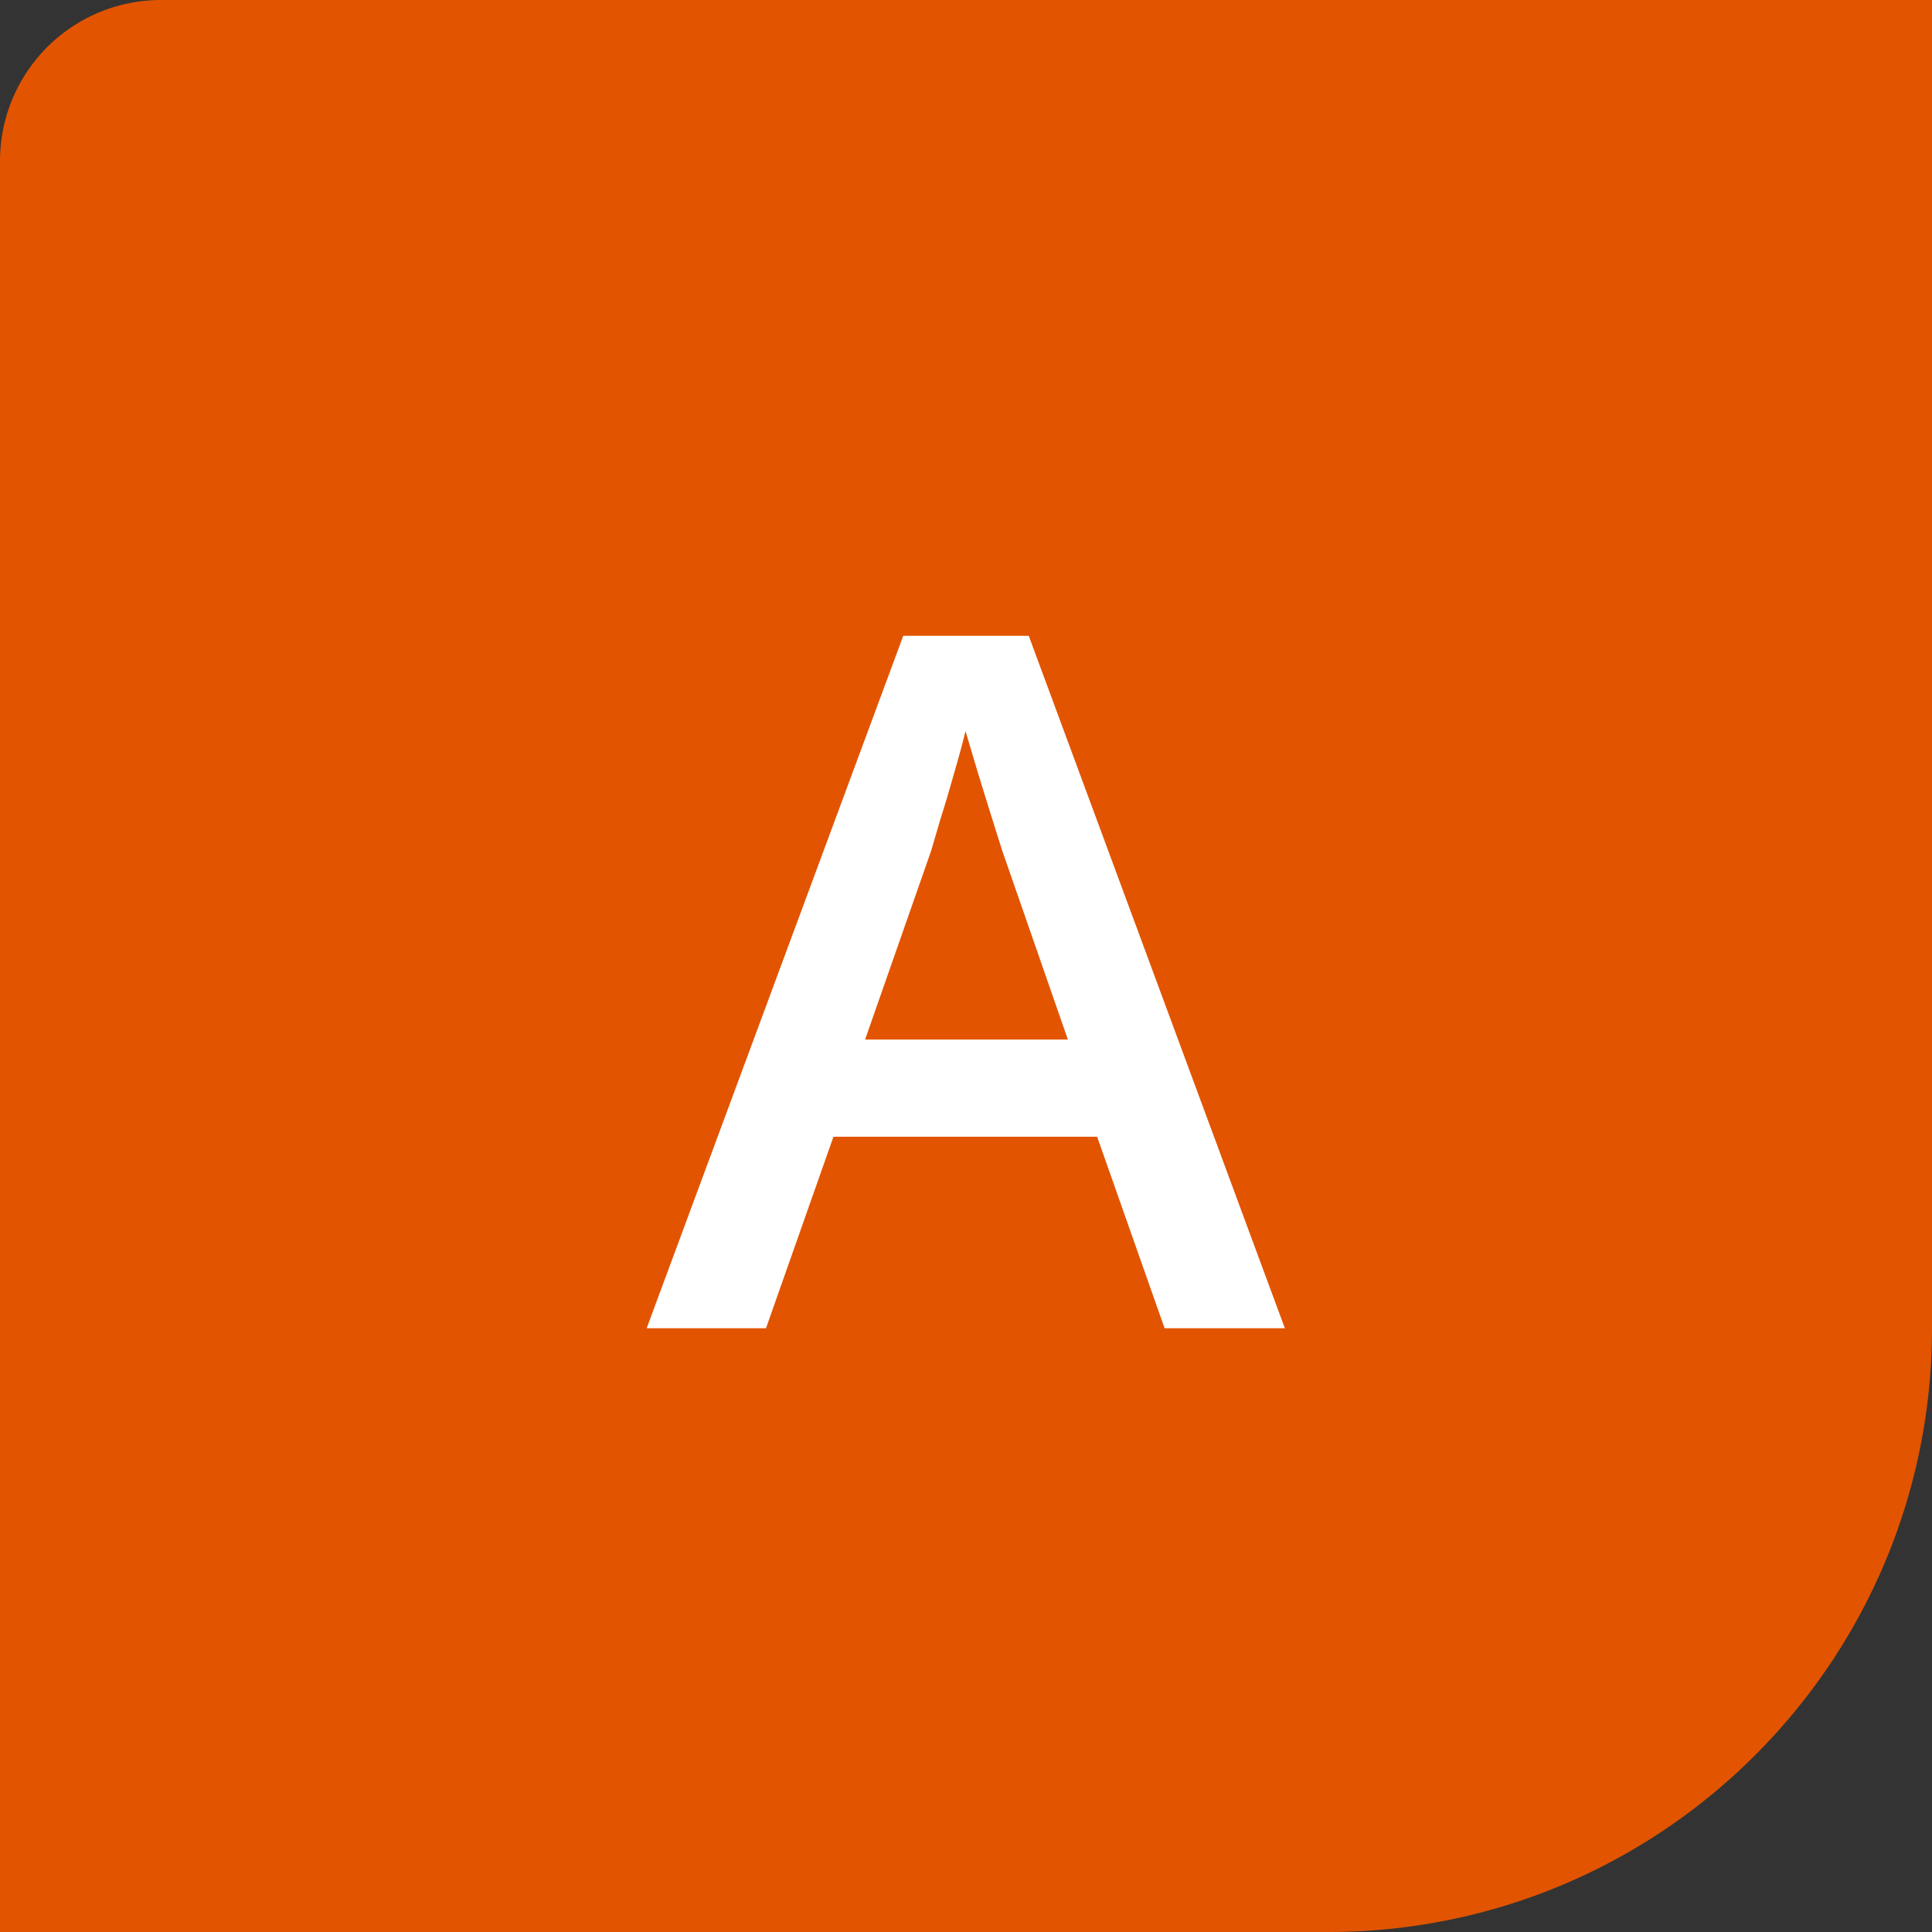
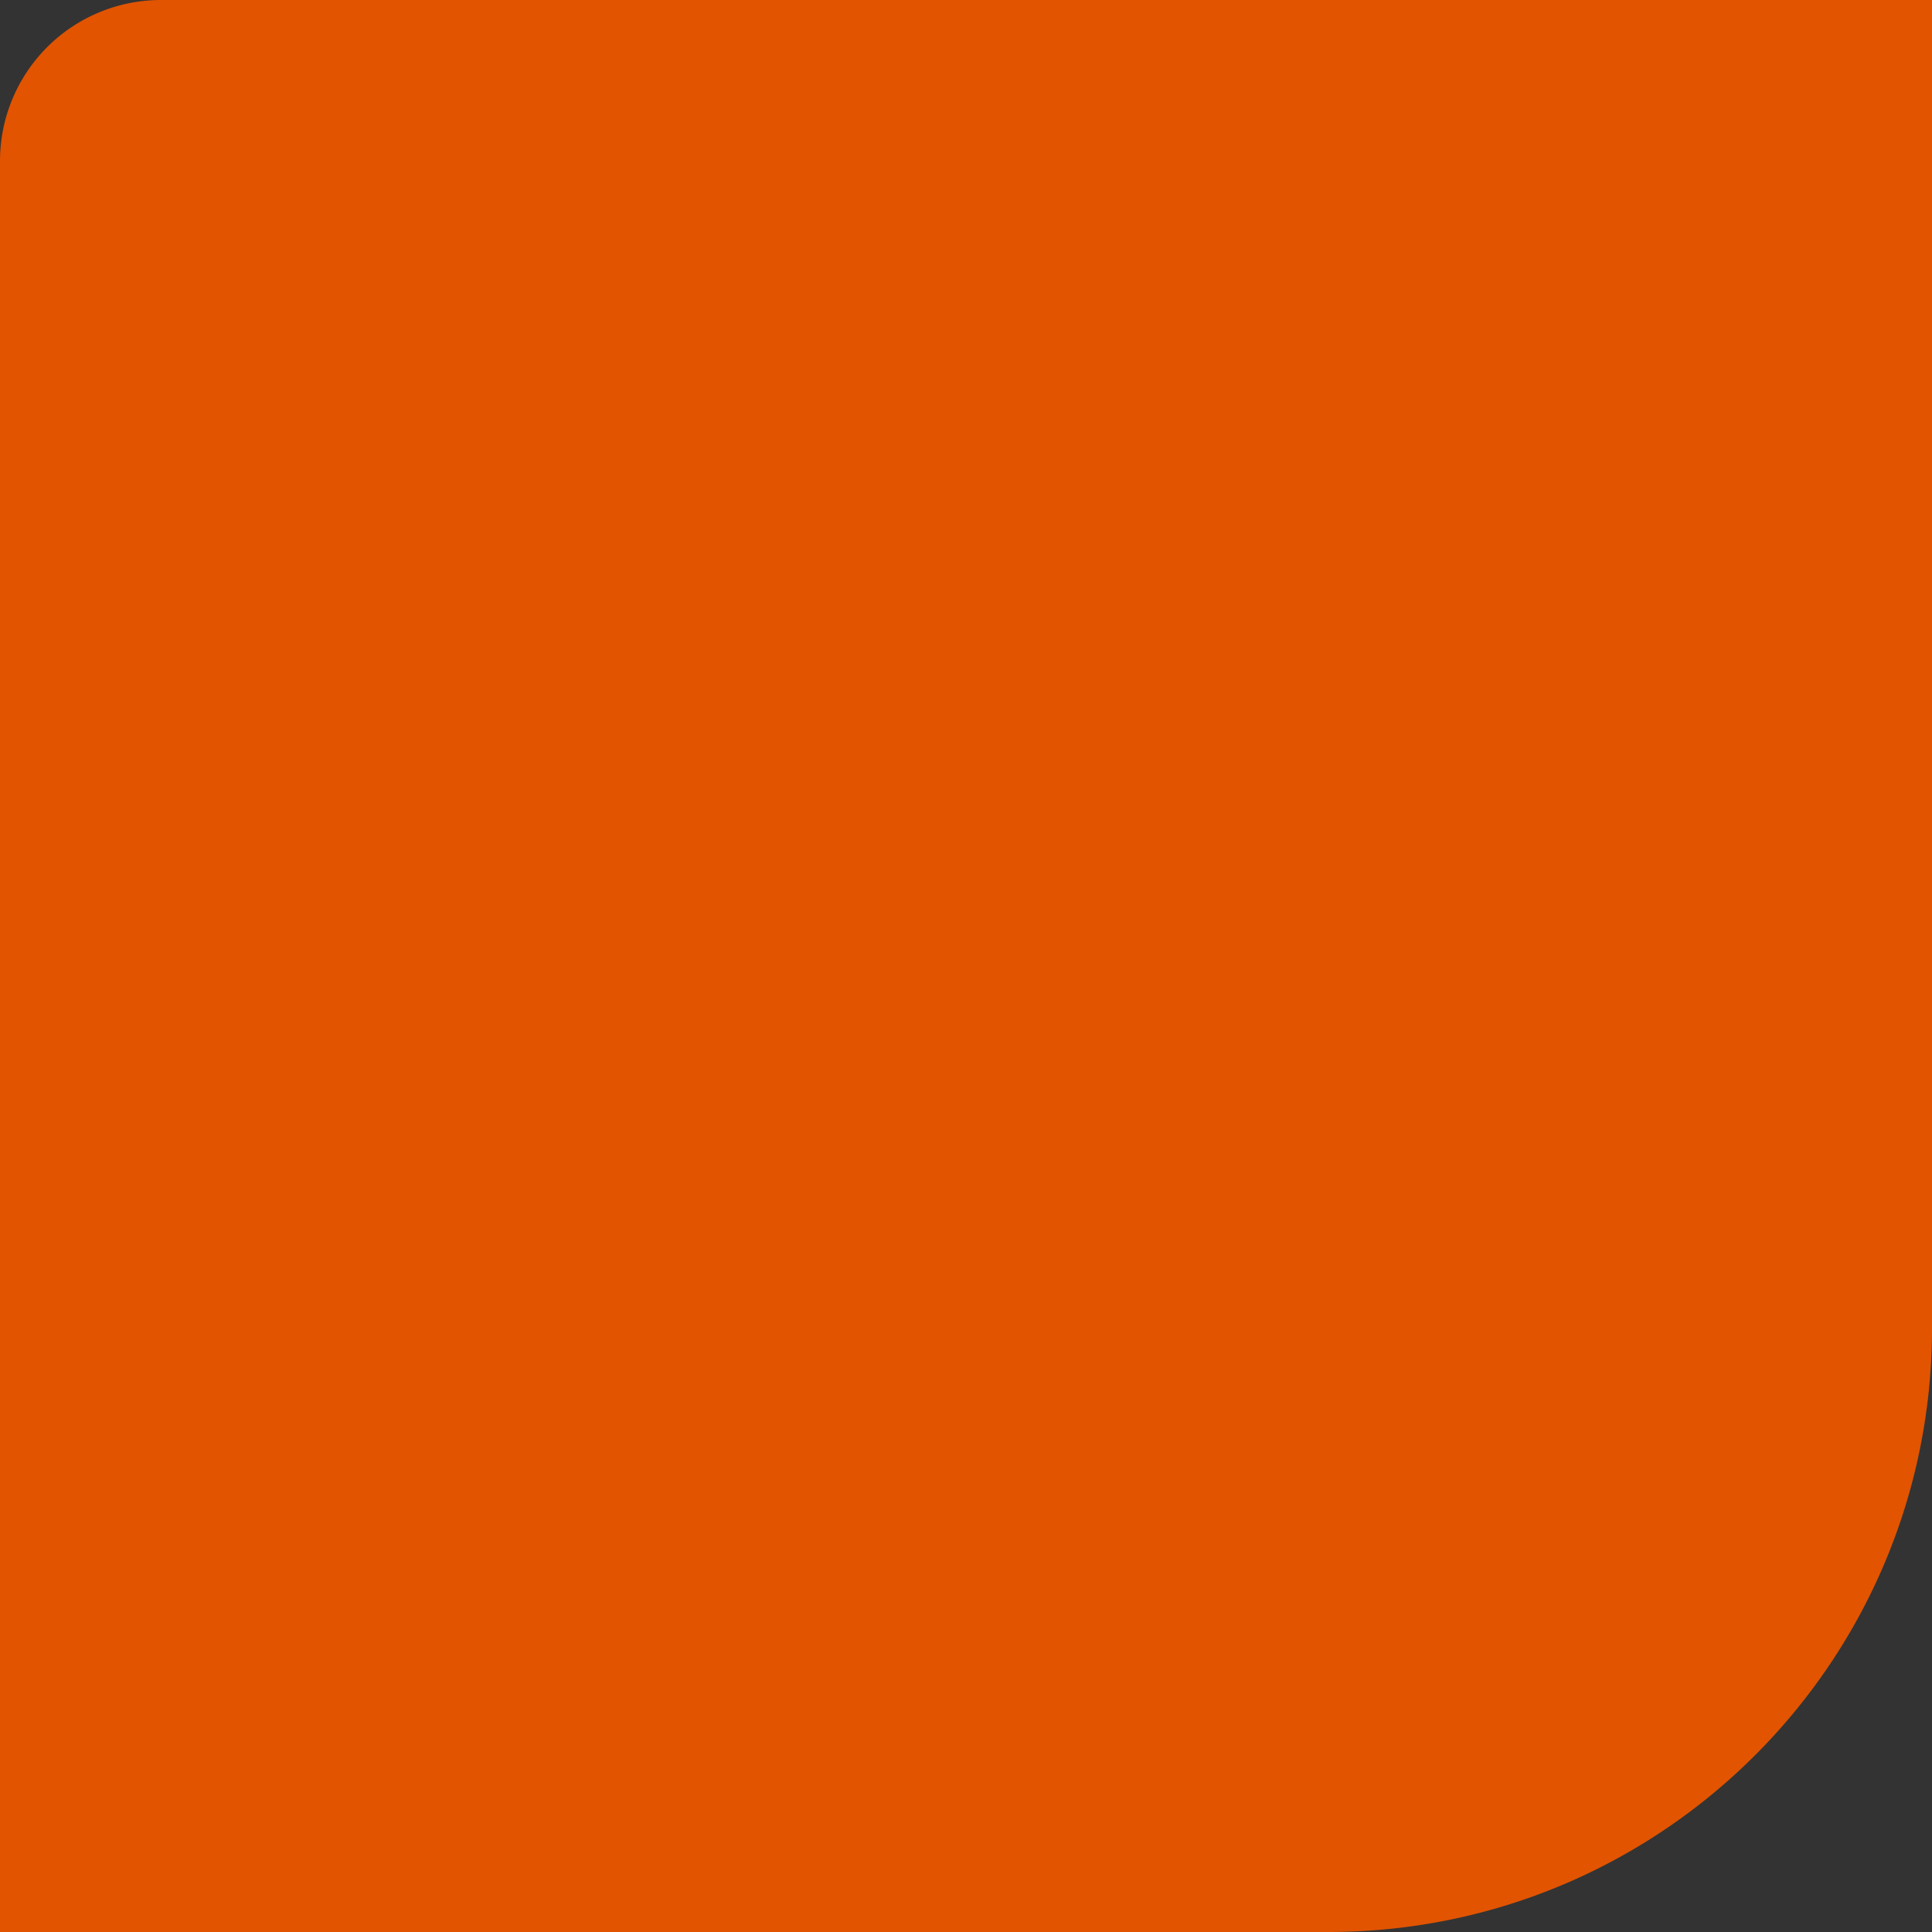
<svg xmlns="http://www.w3.org/2000/svg" width="48" height="48" fill="none" viewBox="0 0 48 48">
  <rect x="0" y="0" width="48" height="48" fill="#333333" stroke="none" />
  <path fill="#E25400" d="M0 4a4 4 0 0 1 4-4h44v33c0 8.284-6.716 15-15 15H0V4Z" />
-   <path fill="#fff" d="m28.934 33-1.676-4.758h-6.551L19.031 33h-2.965l6.375-17.203h3.118L31.922 33h-2.988Zm-2.403-7.172-1.629-4.687a204.782 204.782 0 0 1-.621-1.992l-.293-.985c-.078.32-.175.68-.293 1.078-.11.39-.218.758-.328 1.102l-.234.797-1.64 4.687h5.038Z" />
</svg>